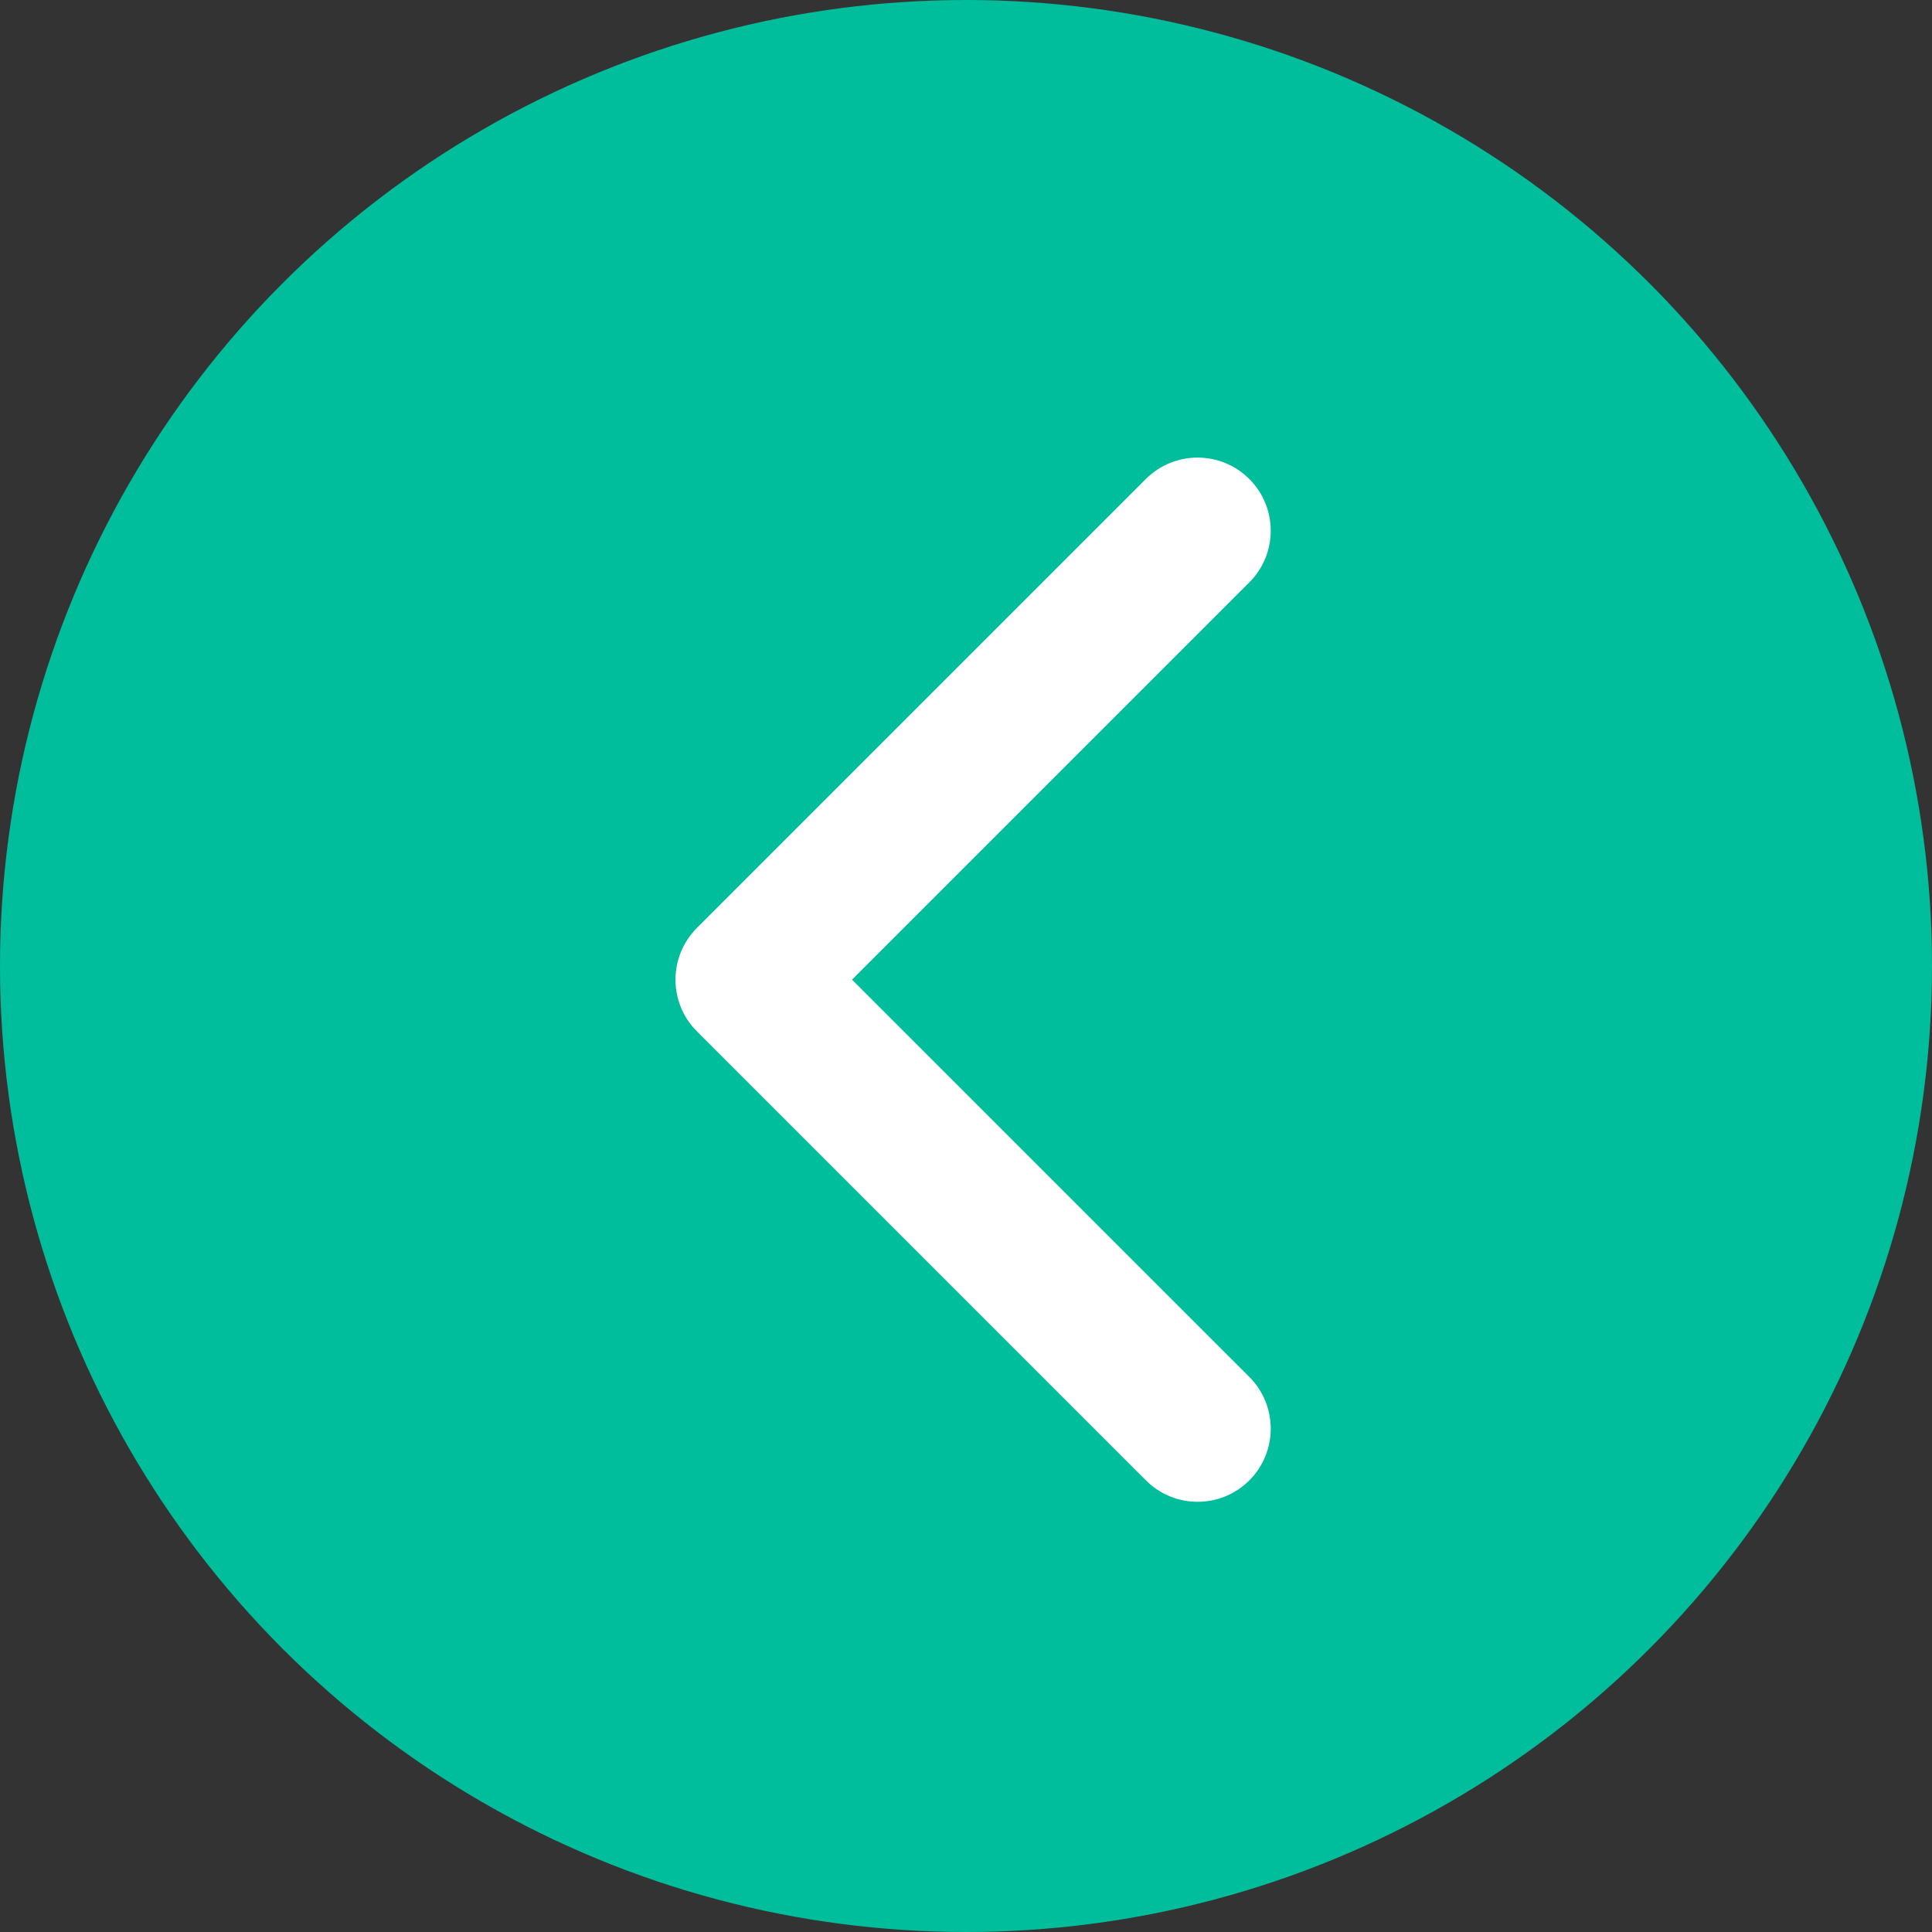
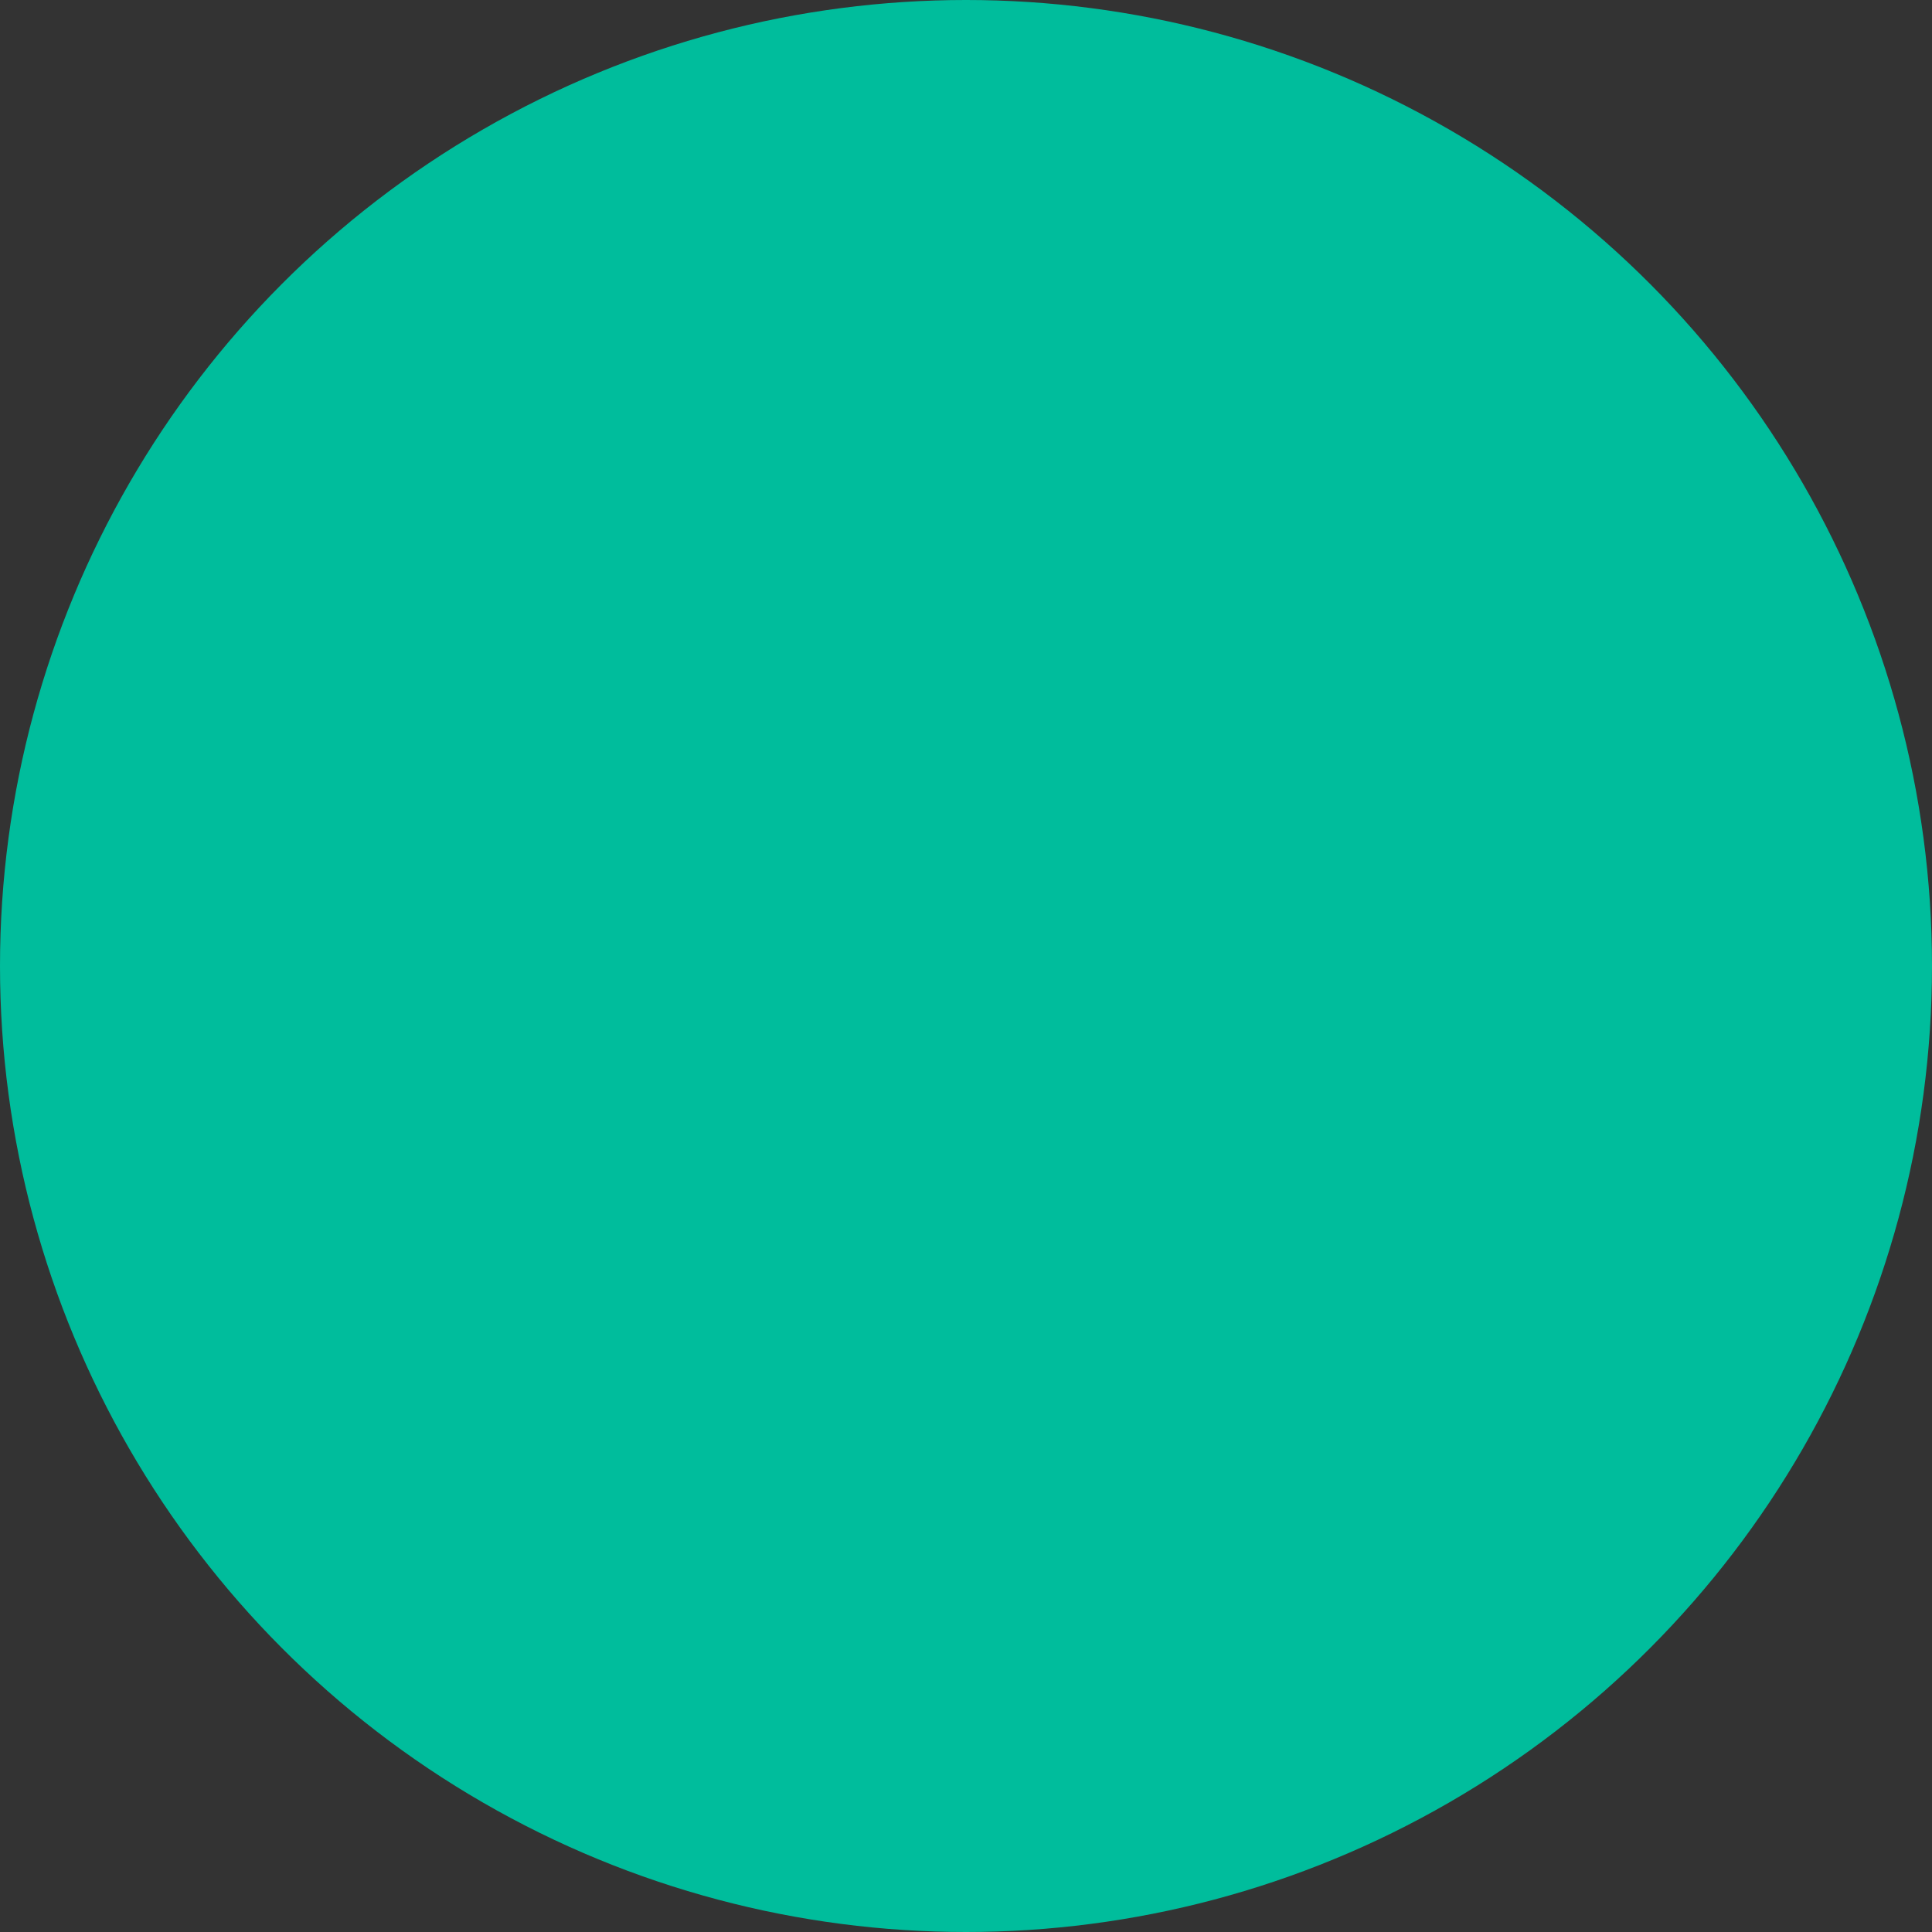
<svg xmlns="http://www.w3.org/2000/svg" xmlns:xlink="http://www.w3.org/1999/xlink" width="38px" height="38px" viewBox="0 0 38 38" version="1.1">
  <rect x="0" y="0" width="38" height="38" fill="#333333" stroke="none" />
  <title>Group 5</title>
  <desc>Created with Sketch.</desc>
  <defs>
    <circle id="path-1" cx="19" cy="19" r="19" />
  </defs>
  <g id="Home-Page" stroke="none" stroke-width="1" fill="none" fill-rule="evenodd">
    <g id="Group-5" transform="translate(19, 19) scale(-1, 1) translate(-19, -19) ">
      <g id="Oval-6">
        <use fill="#00BD9C" fill-rule="evenodd" xlink:href="#path-1" />
        <use fill="none" xlink:href="#path-1" />
      </g>
      <g id="arrows" transform="translate(13, 9)" fill="#FFFFFF">
        <g id="Capa_1">
-           <path d="M11.293,11.286 L2.462,20.117 C1.9,20.679 0.989,20.679 0.427,20.117 C-0.134,19.555 -0.134,18.645 0.427,18.083 L8.242,10.269 L0.428,2.455 C-0.134,1.894 -0.134,0.983 0.428,0.421 C0.989,-0.14 1.9,-0.14 2.462,0.421 L11.293,9.252 C11.574,9.533 11.714,9.901 11.714,10.269 C11.714,10.637 11.573,11.005 11.293,11.286 L11.293,11.286 Z" id="Shape" />
-         </g>
+           </g>
      </g>
    </g>
  </g>
</svg>